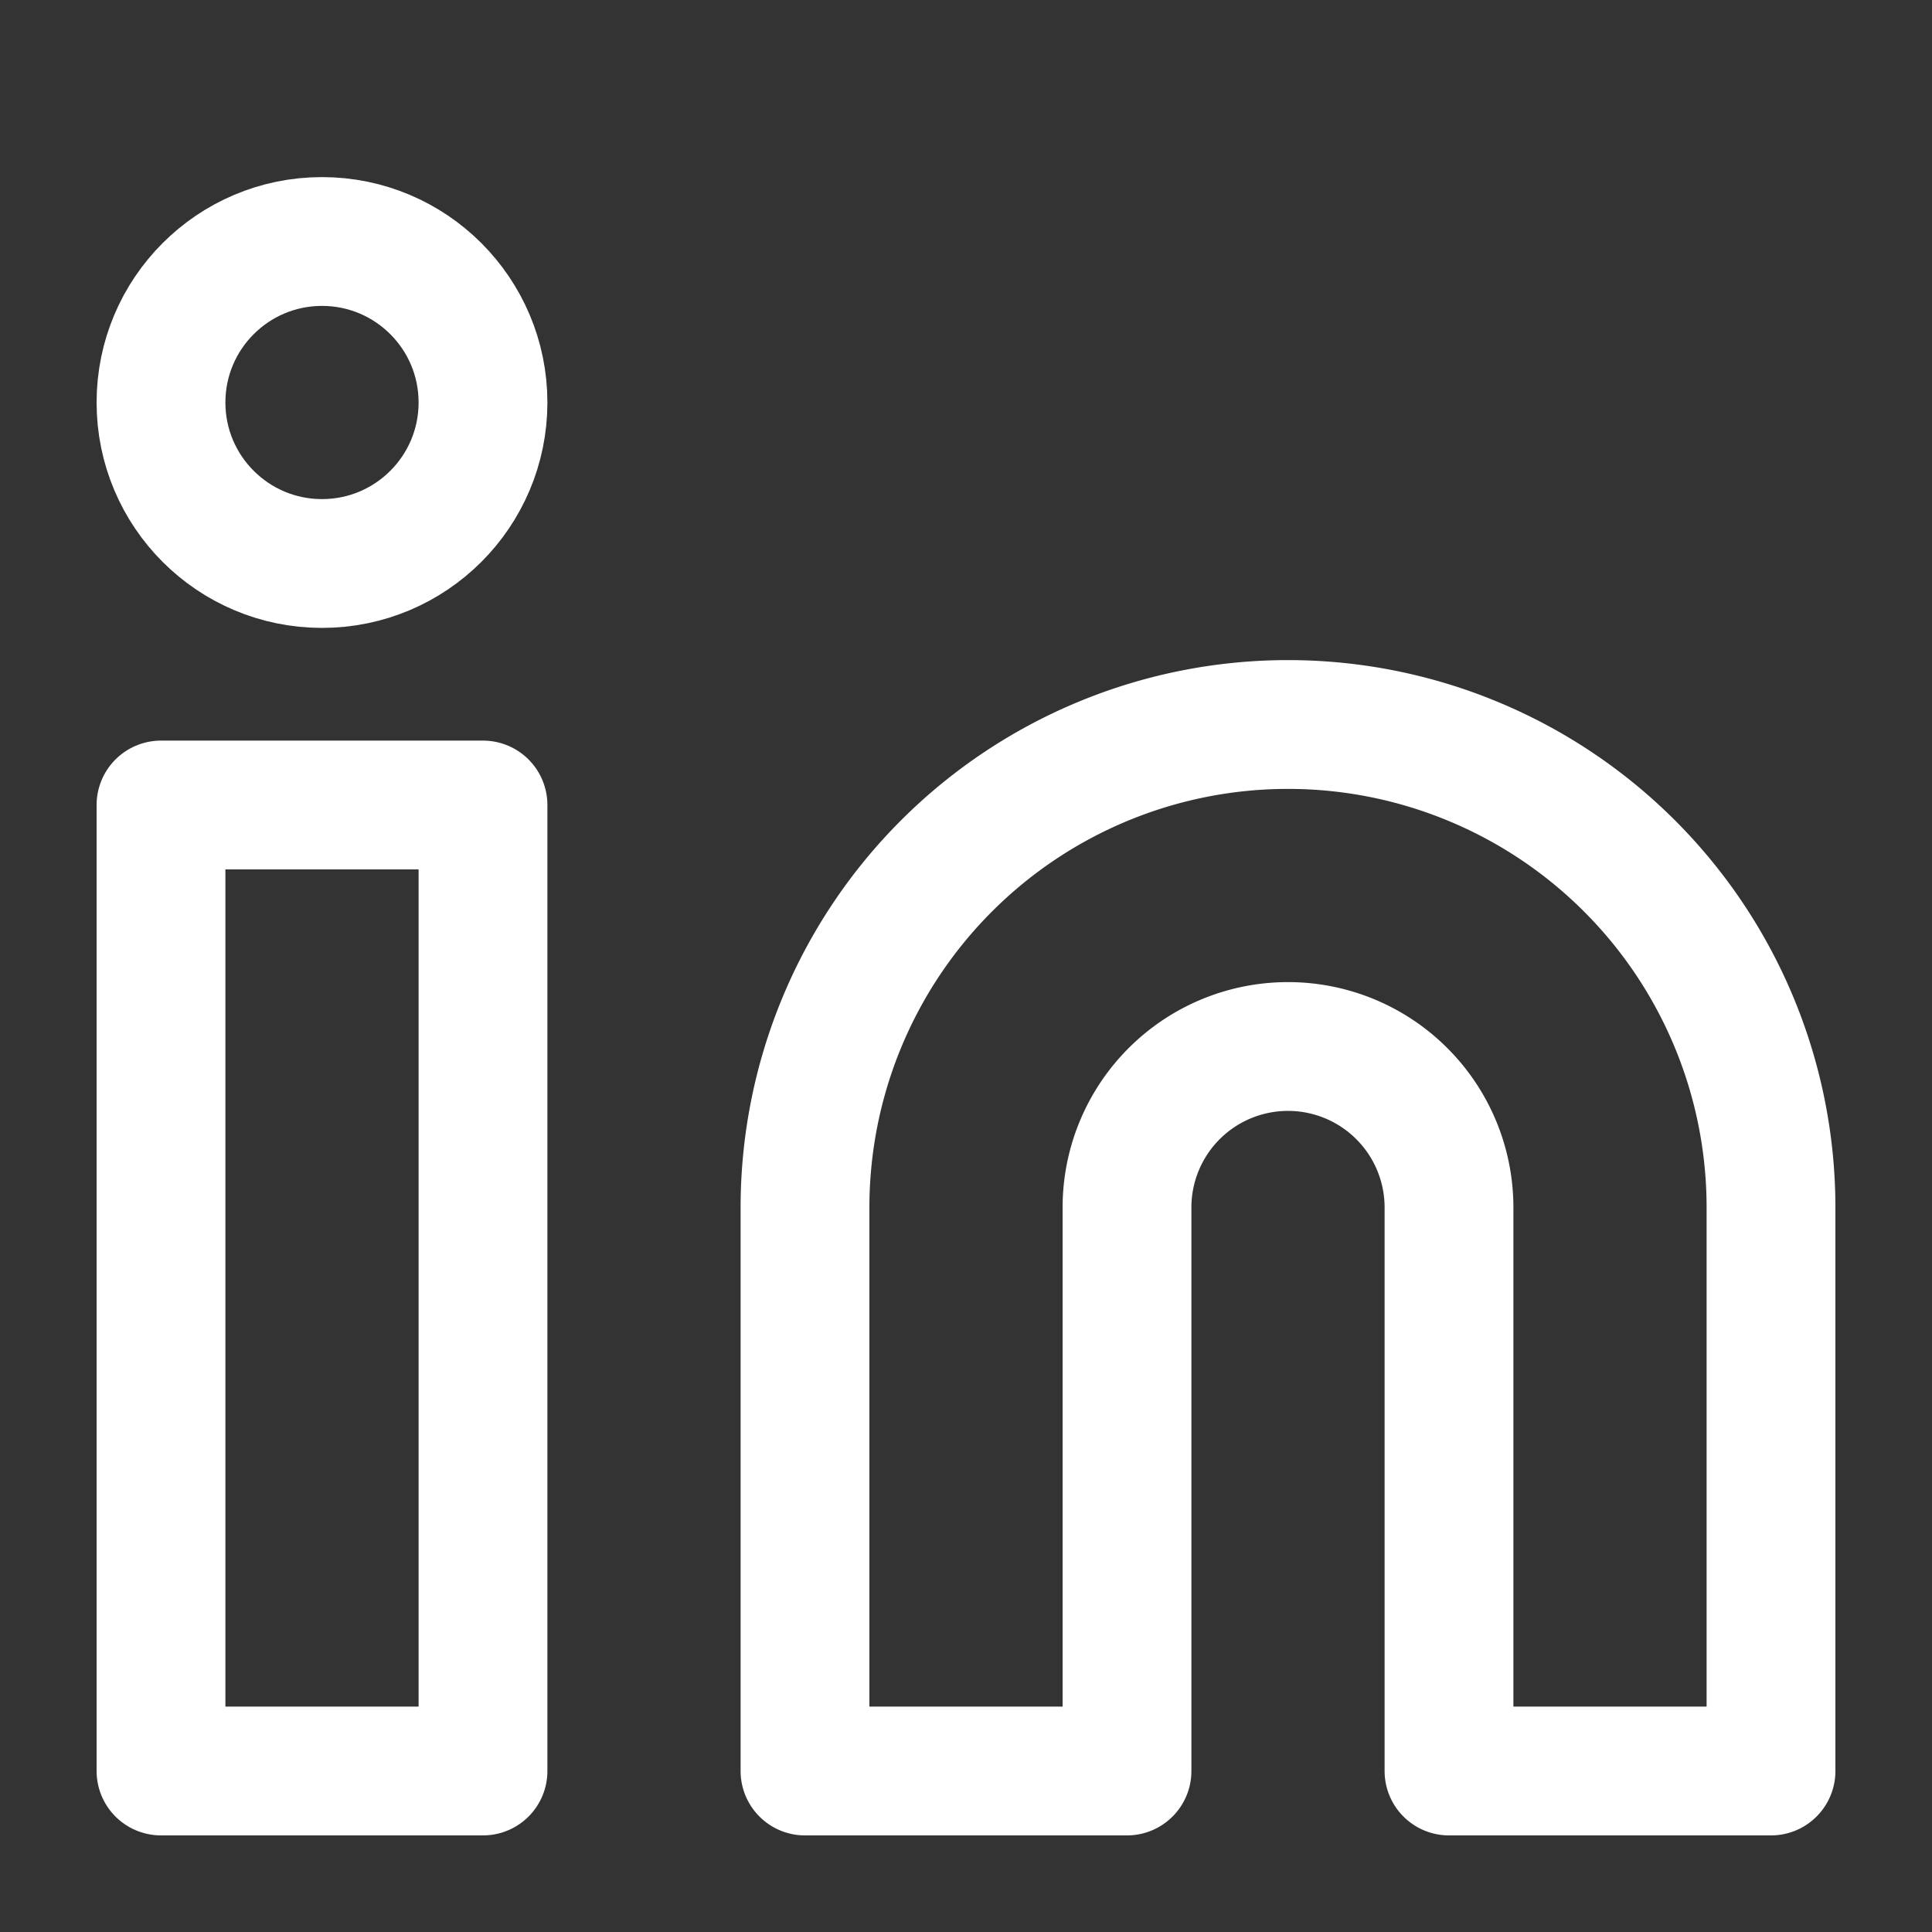
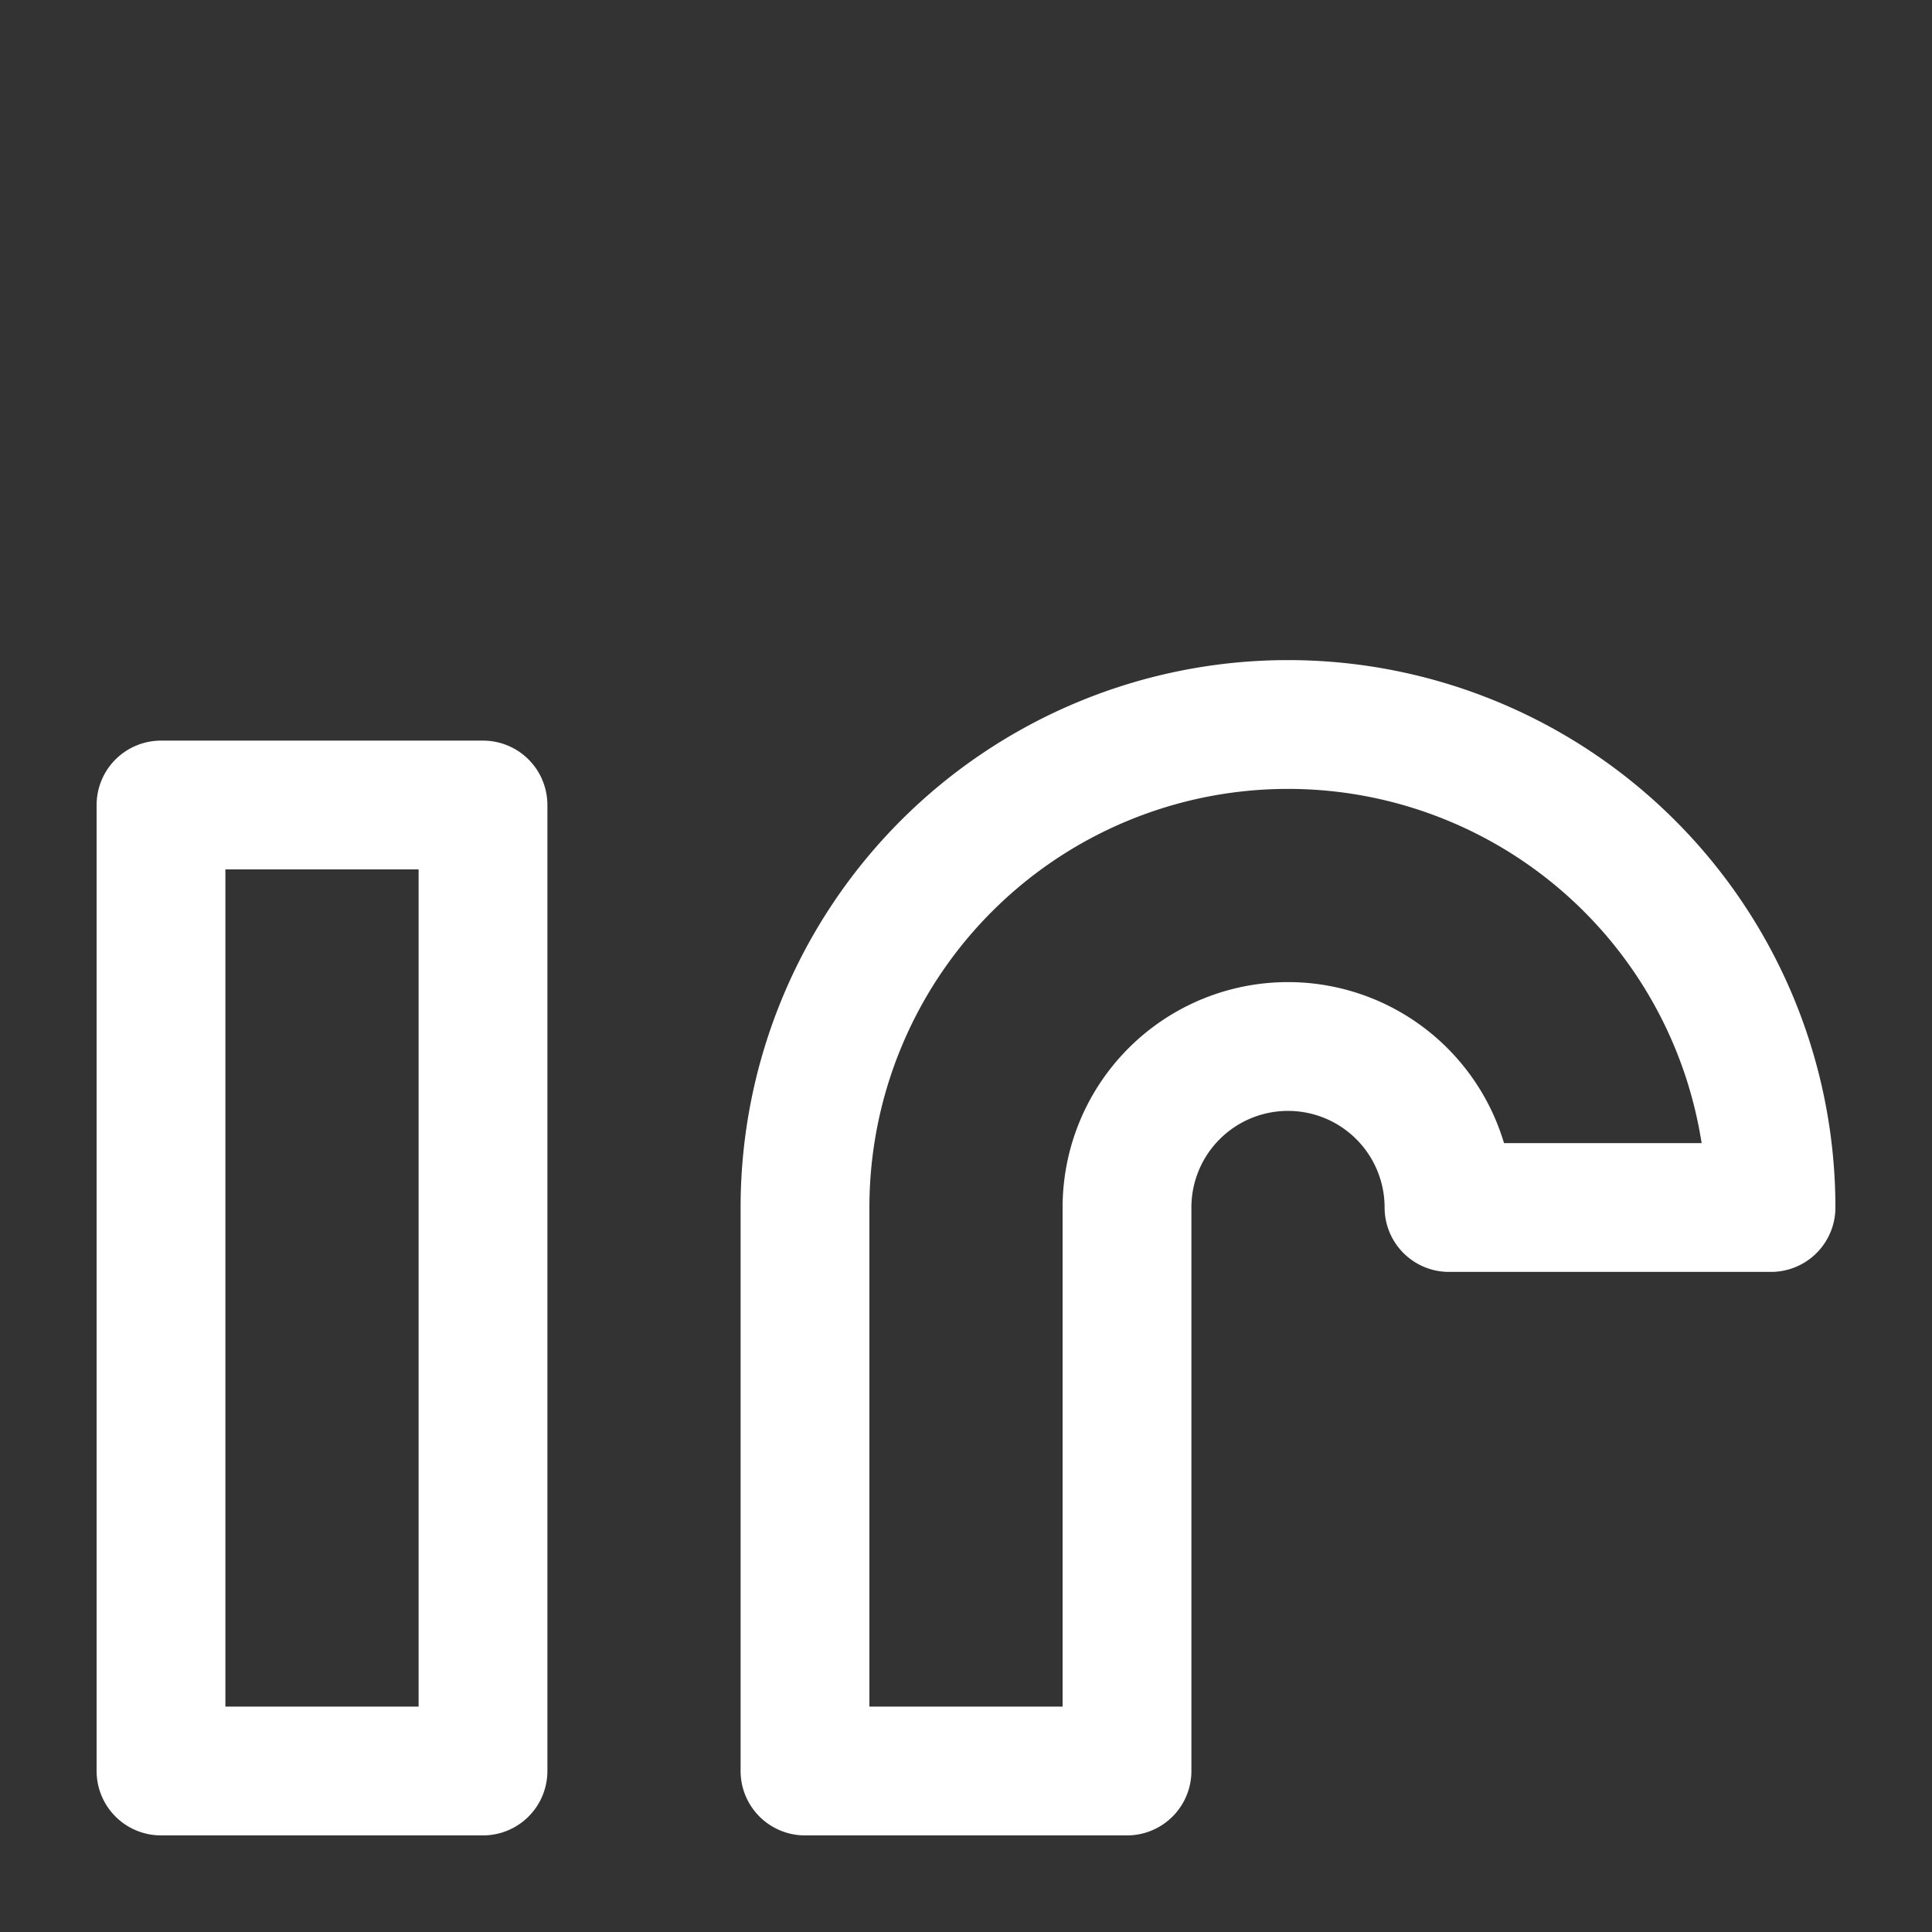
<svg xmlns="http://www.w3.org/2000/svg" width="24" height="24" viewBox="0 0 24 24">
  <rect x="0" y="0" width="24" height="24" fill="#333333" stroke="none" />
  <defs>
    <clipPath id="clip-path">
      <rect id="Rechteck_147767" data-name="Rechteck 147767" width="24" height="24" transform="translate(6846 9034)" fill="#fff" />
    </clipPath>
  </defs>
  <g id="linkedin" transform="translate(-6846 -9034)">
    <g id="Gruppe_maskieren_317" data-name="Gruppe maskieren 317" clip-path="url(#clip-path)">
-       <path id="Pfad_83190" data-name="Pfad 83190" d="M16,8a6,6,0,0,1,6,6v7H18V14a2,2,0,0,0-4,0v7H10V14a6,6,0,0,1,6-6Z" transform="translate(6846 9035)" fill="none" stroke="#fff" stroke-linecap="round" stroke-linejoin="round" stroke-width="1.6" />
+       <path id="Pfad_83190" data-name="Pfad 83190" d="M16,8a6,6,0,0,1,6,6H18V14a2,2,0,0,0-4,0v7H10V14a6,6,0,0,1,6-6Z" transform="translate(6846 9035)" fill="none" stroke="#fff" stroke-linecap="round" stroke-linejoin="round" stroke-width="1.6" />
      <rect id="Rechteck_147615" data-name="Rechteck 147615" width="4" height="12" transform="translate(6848 9044)" fill="none" stroke="#fff" stroke-linecap="round" stroke-linejoin="round" stroke-width="1.6" />
-       <circle id="Ellipse_9377" data-name="Ellipse 9377" cx="2" cy="2" r="2" transform="translate(6848 9037)" fill="none" stroke="#fff" stroke-linecap="round" stroke-linejoin="round" stroke-width="1.6" />
    </g>
  </g>
</svg>